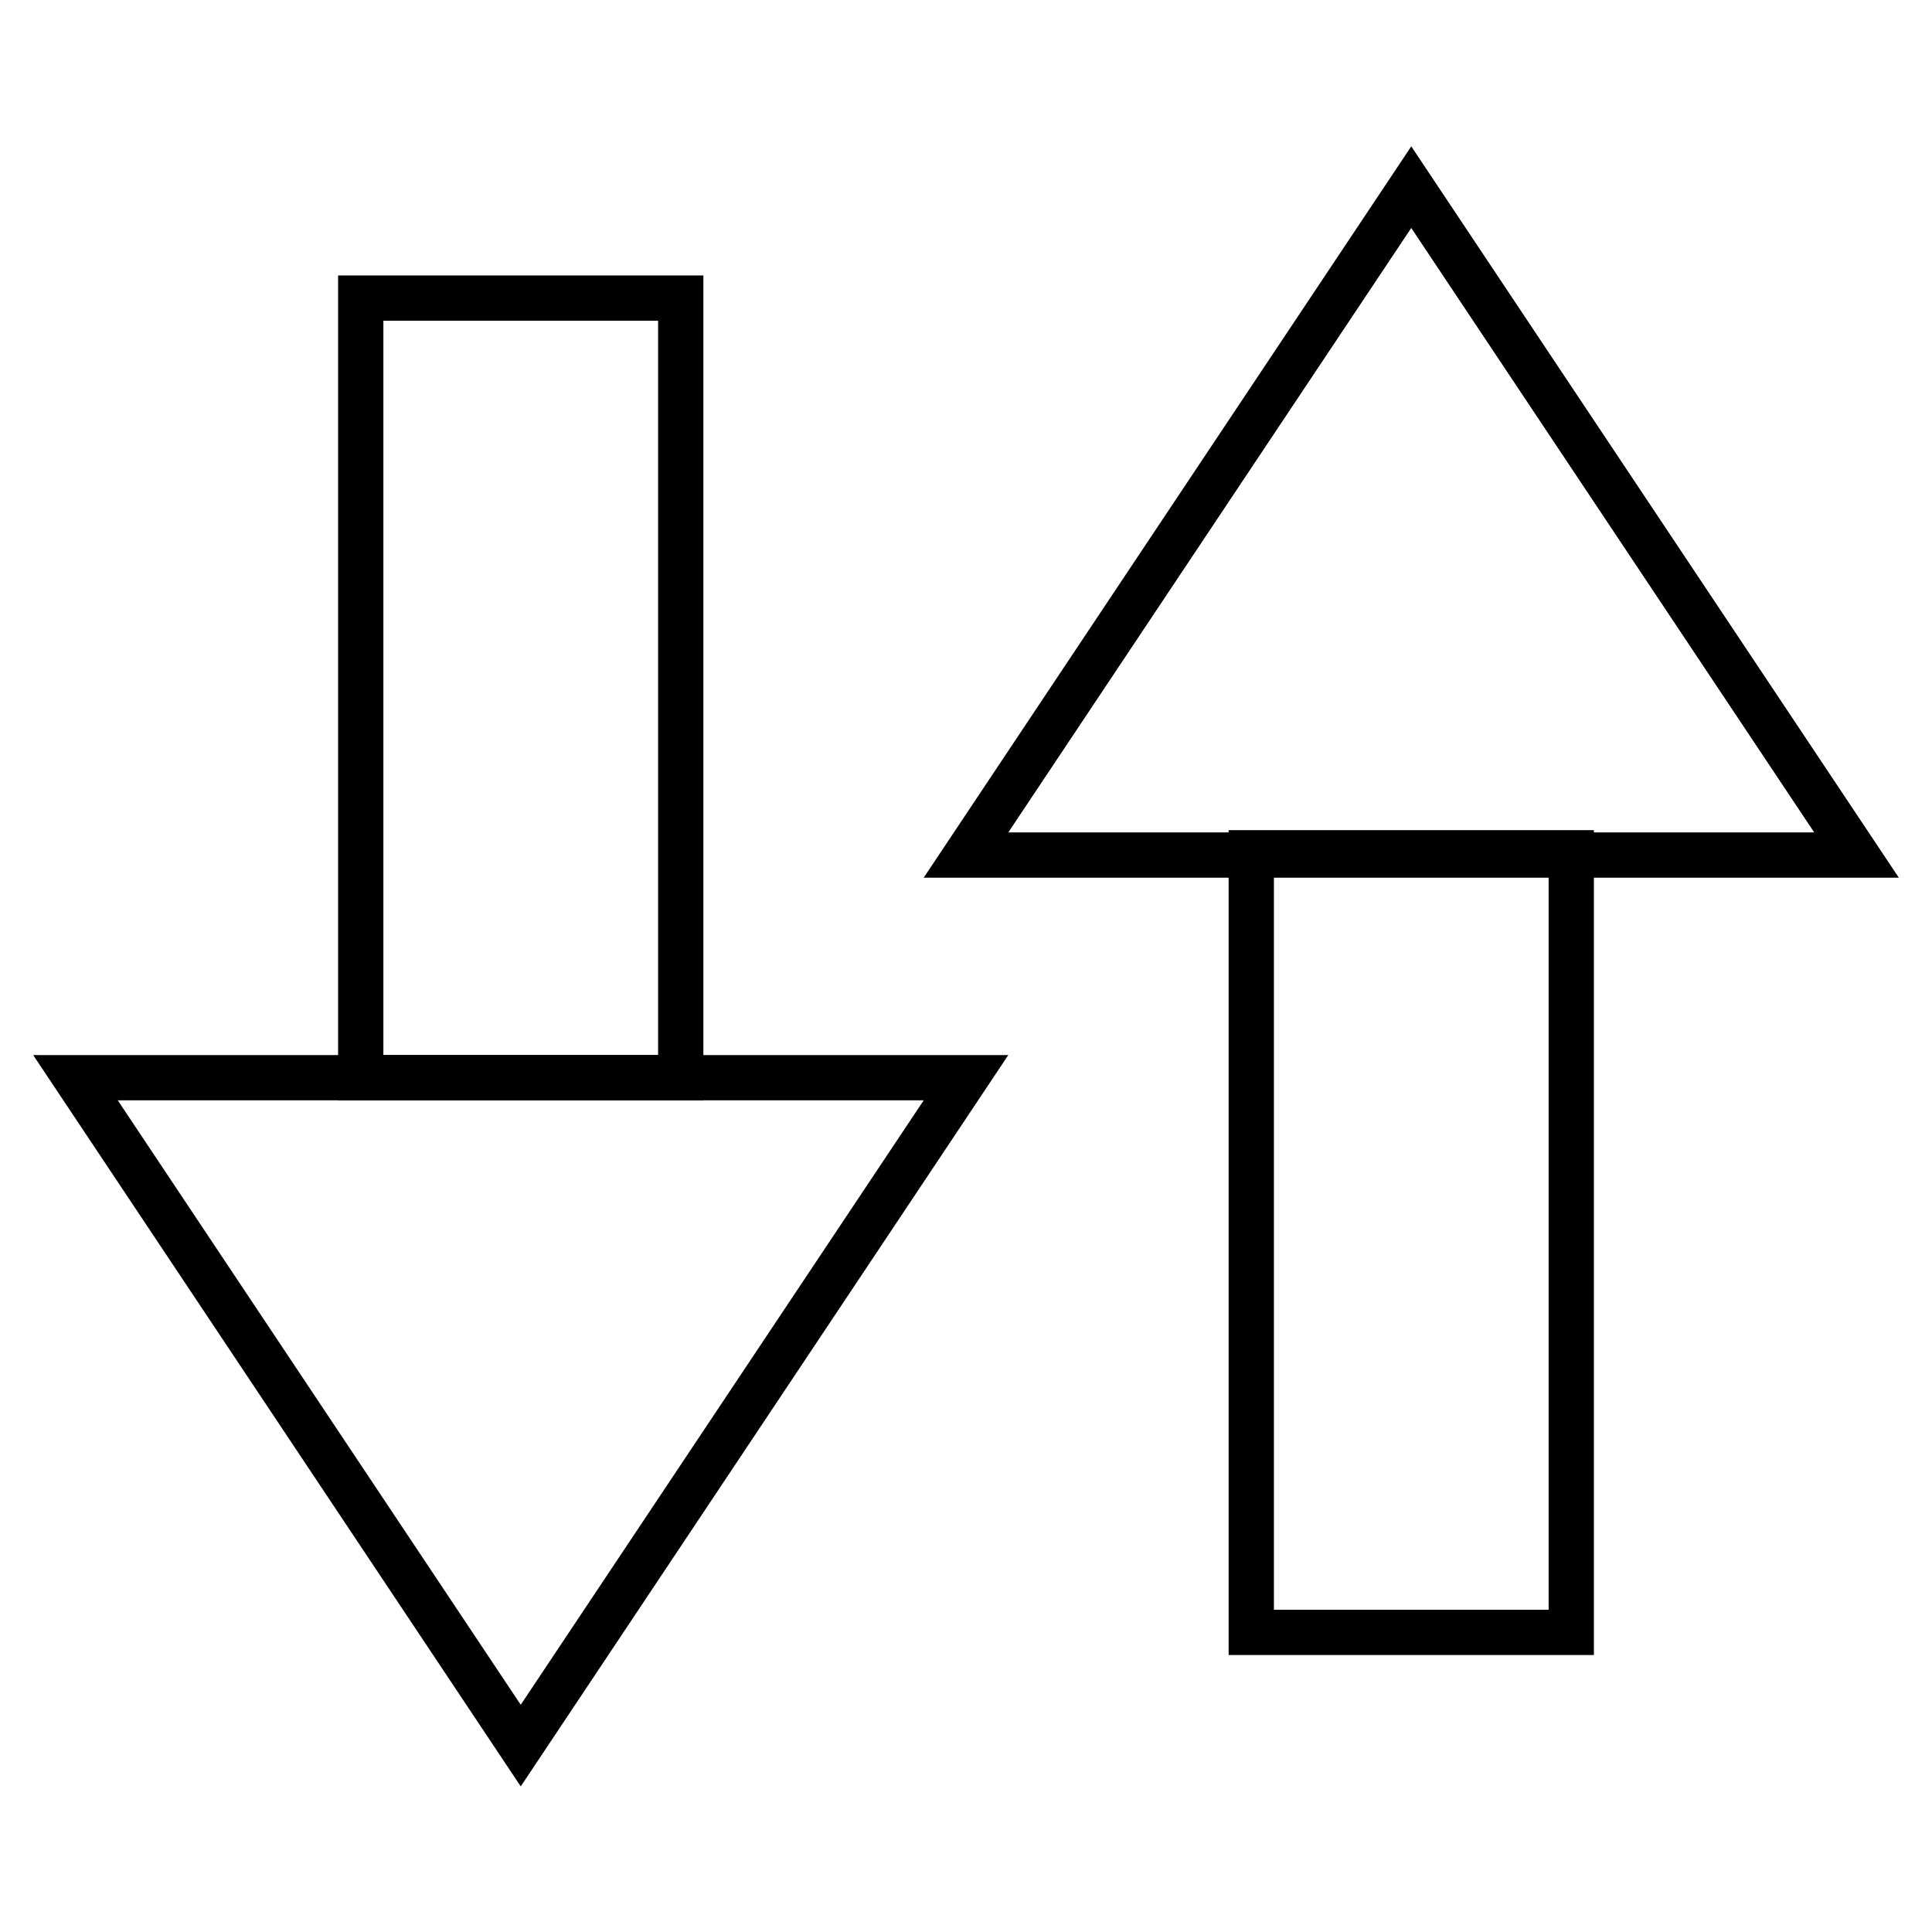
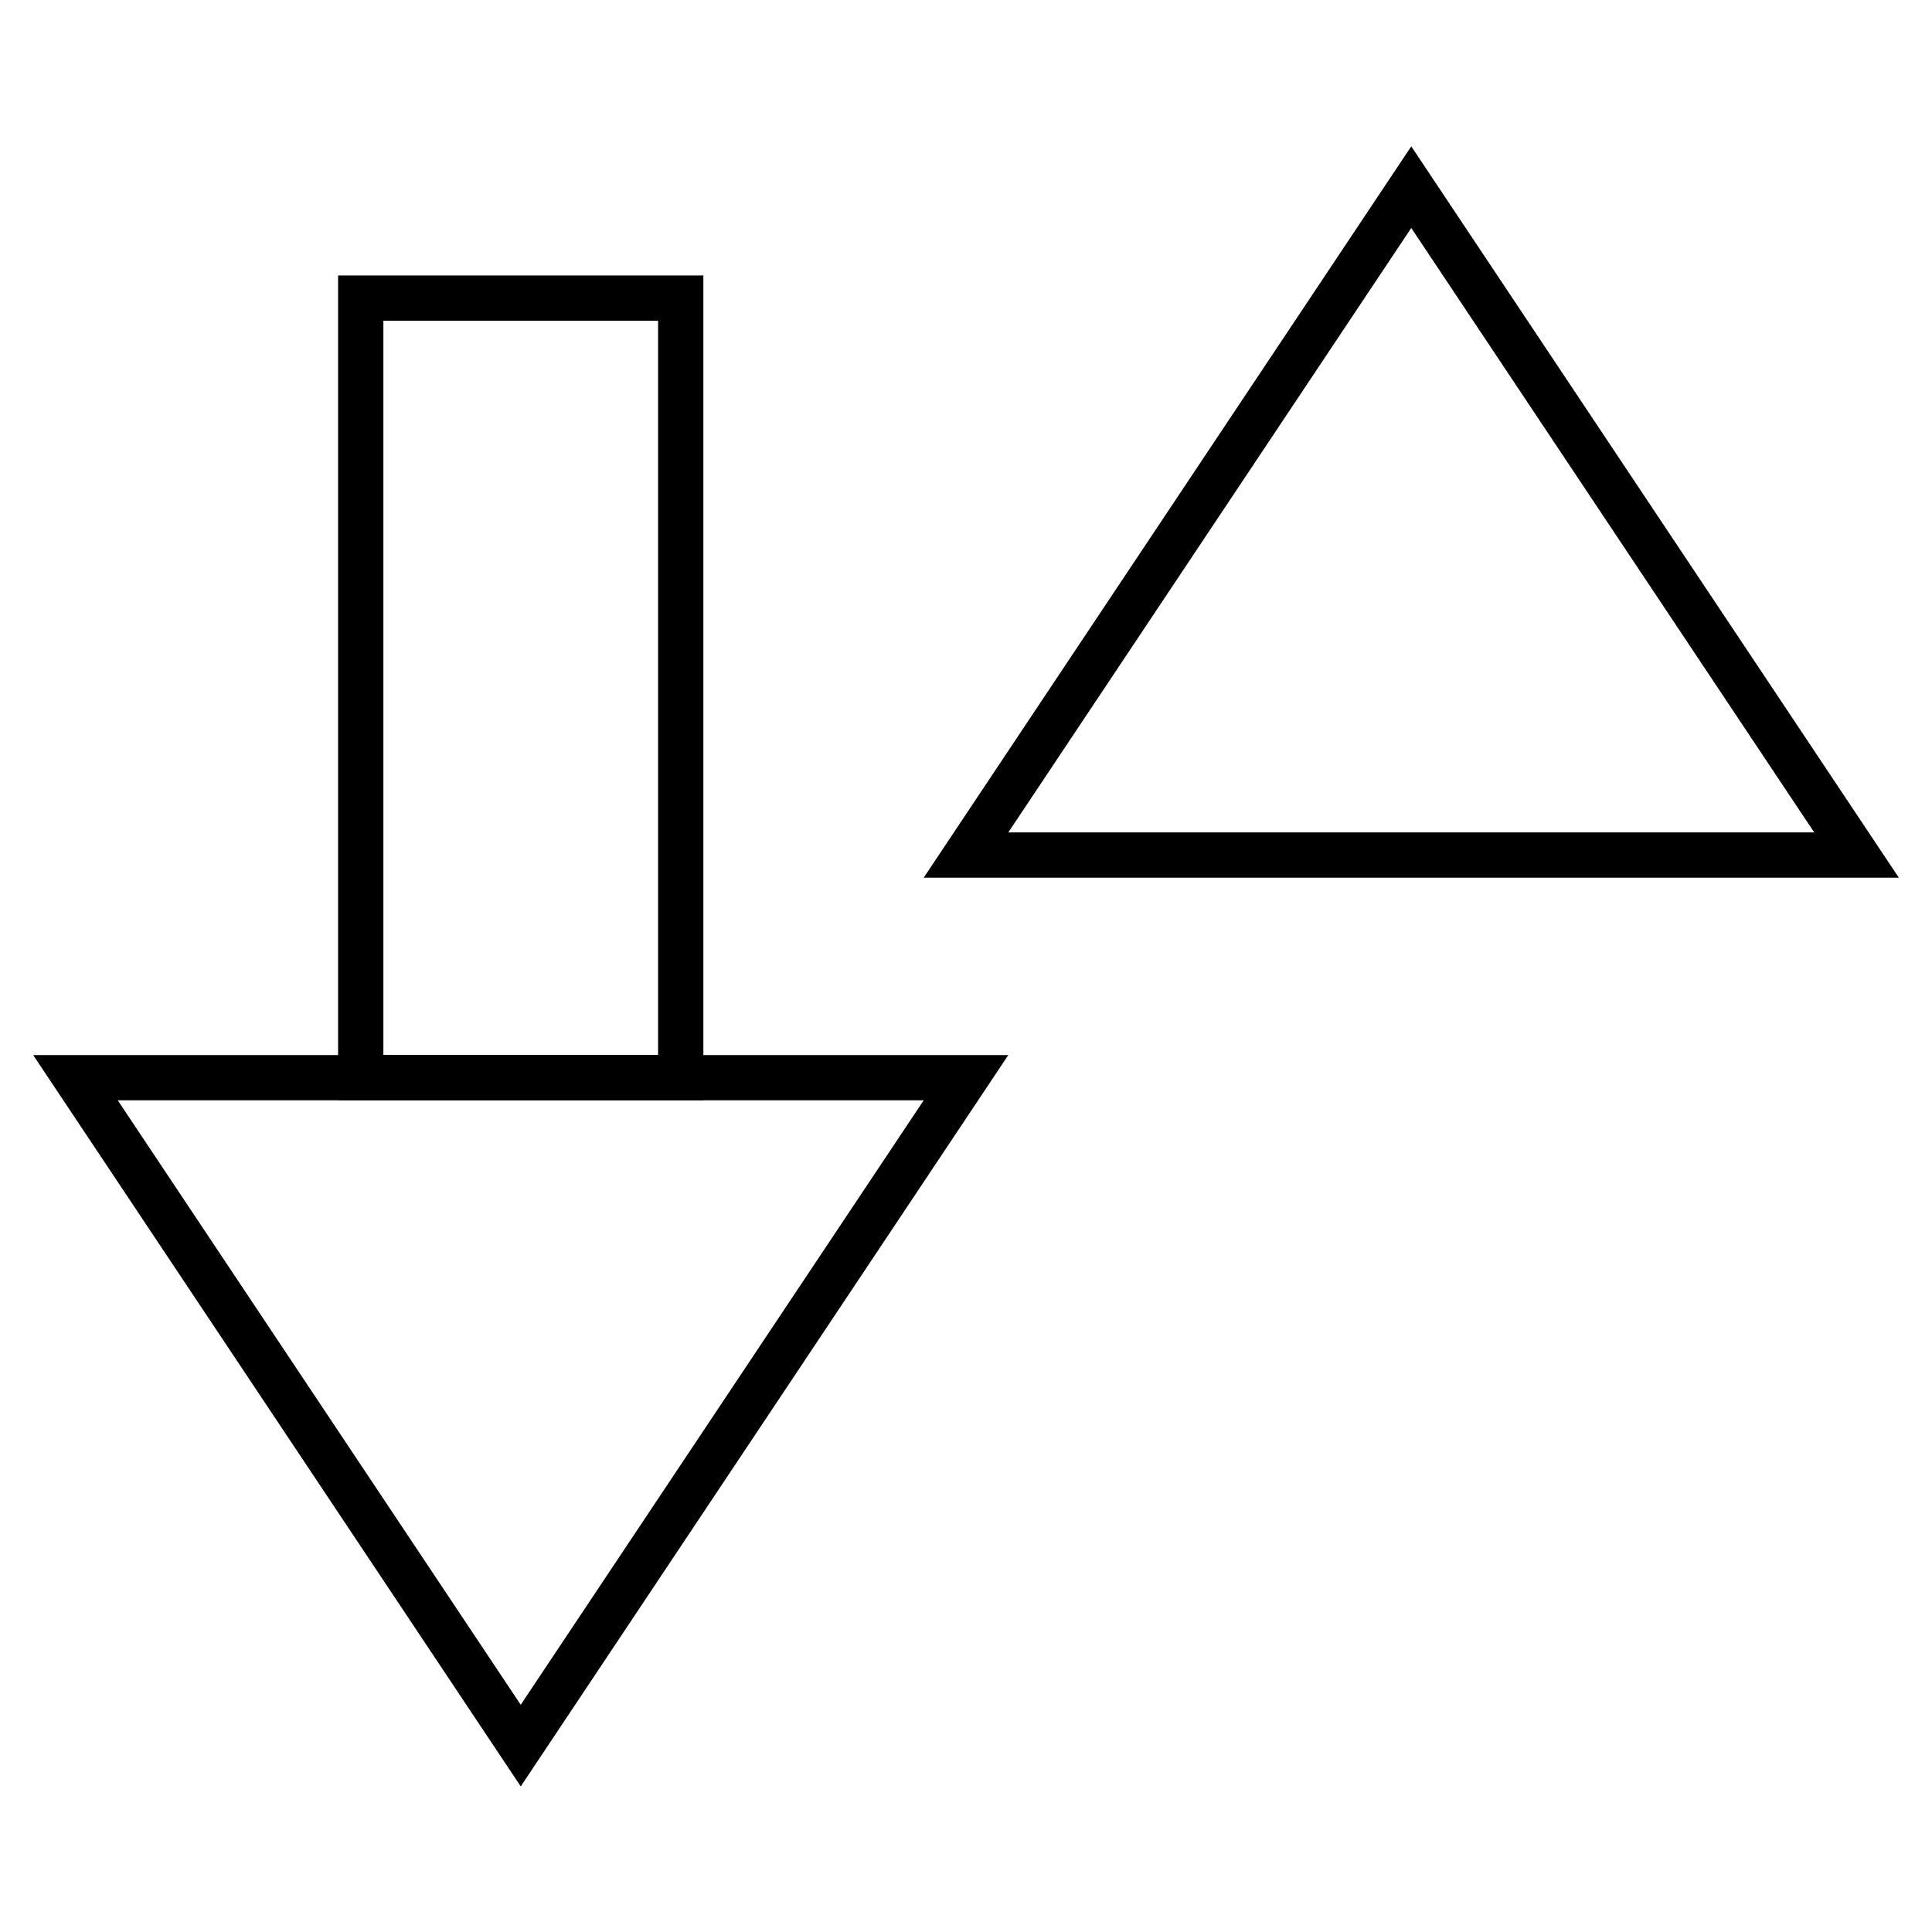
<svg xmlns="http://www.w3.org/2000/svg" version="1.1" x="0px" y="0px" viewBox="0 0 256 256" enable-background="new 0 0 256 256" xml:space="preserve">
  <g>
    <g>
      <path stroke-width="6" fill-opacity="0" stroke="#000000" d="M47.8,39.5h42.4v103.3H47.8V39.5z" />
      <path stroke-width="6" fill-opacity="0" stroke="#000000" d="M10,142.8l59,88.5l59-88.5H10z" />
      <path stroke-width="6" fill-opacity="0" stroke="#000000" d="M246,113.3l-59-88.5l-59,88.5H246z" />
-       <path stroke-width="6" fill-opacity="0" stroke="#000000" d="M165.8,113h42.4v103.3h-42.4V113z" />
    </g>
  </g>
</svg>